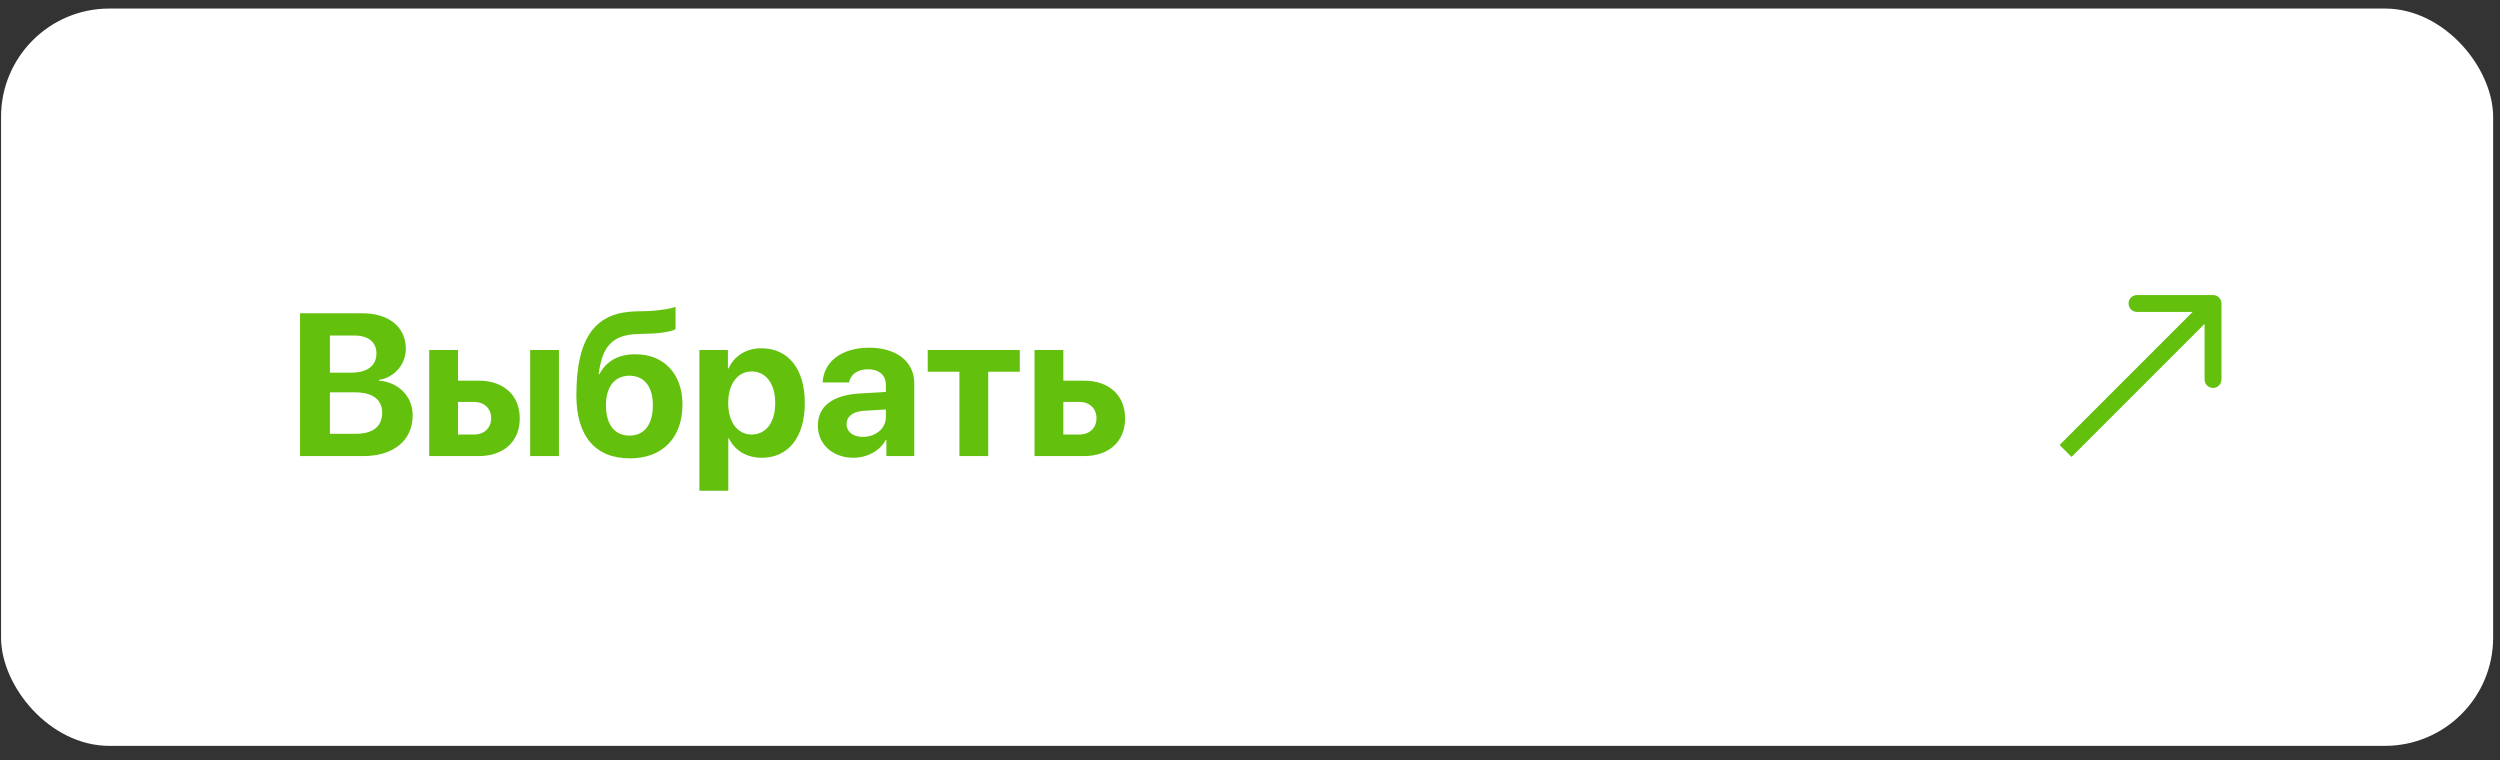
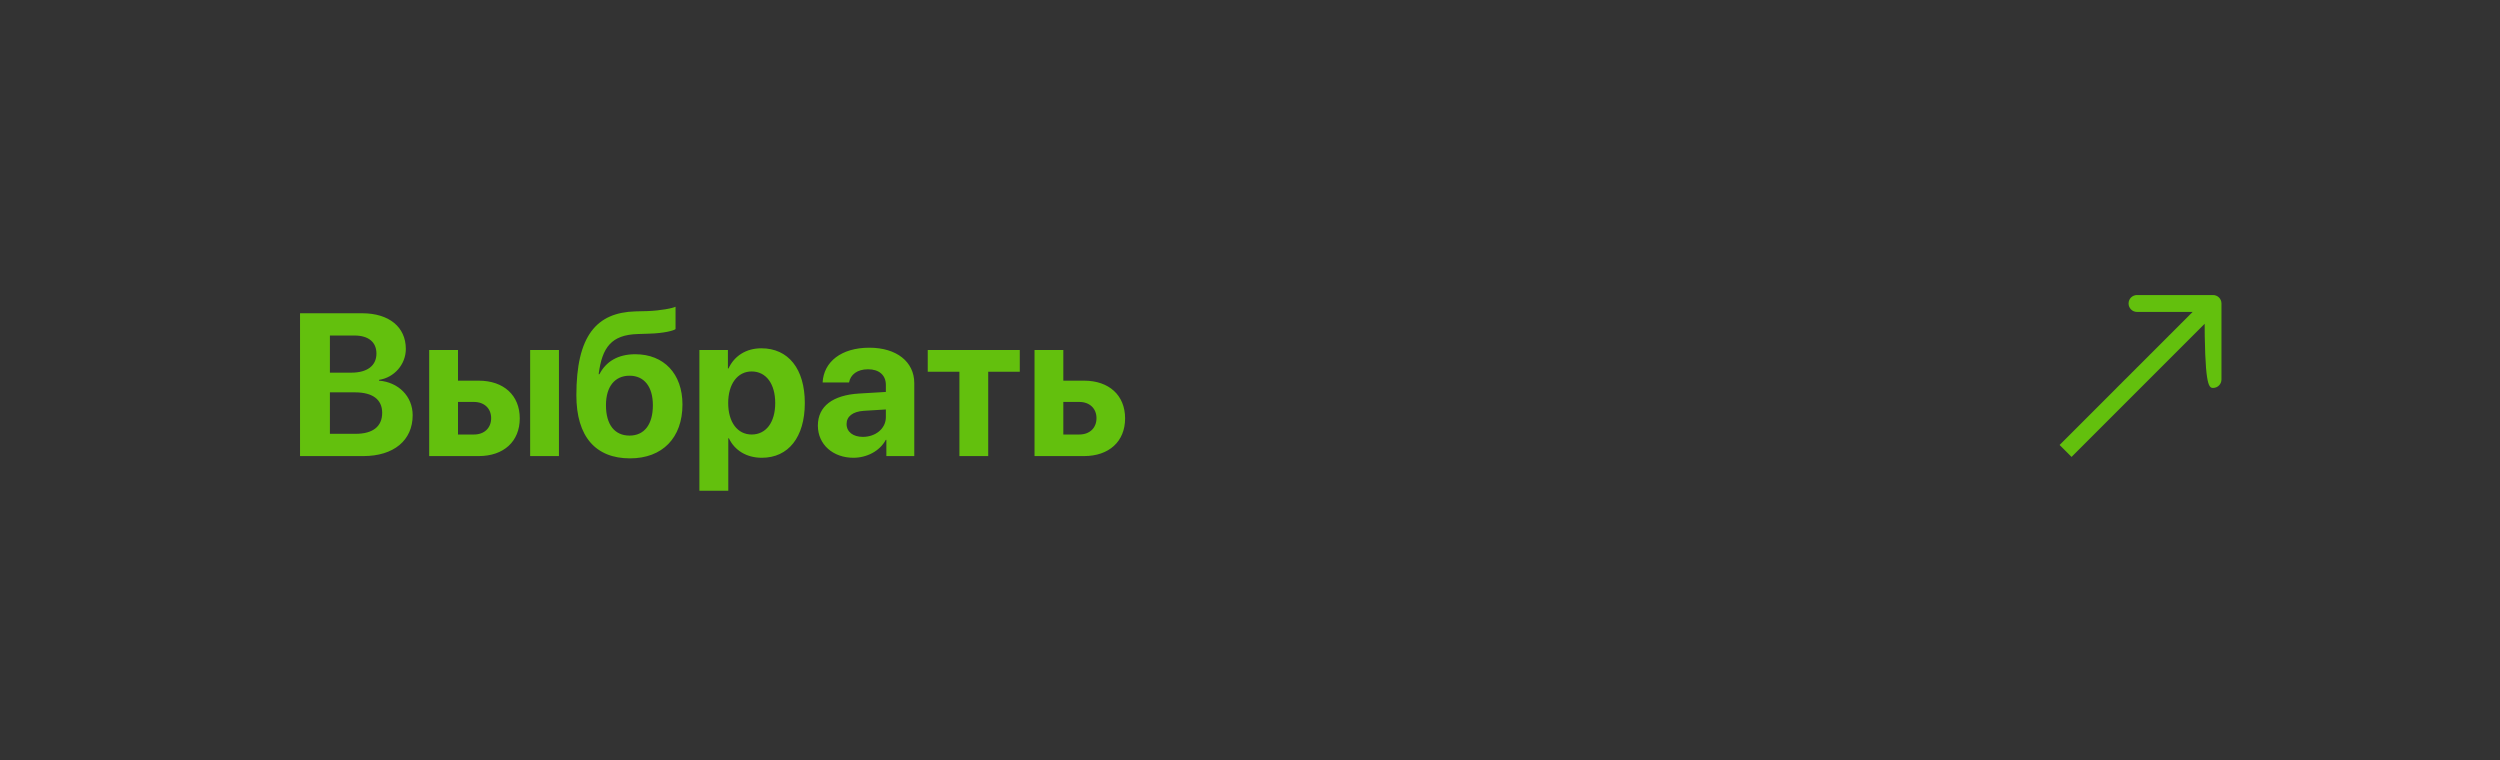
<svg xmlns="http://www.w3.org/2000/svg" width="148" height="45" viewBox="0 0 148 45" fill="none">
  <rect x="0" y="0" width="148" height="45" fill="#333333" stroke="none" />
-   <rect x="0.062" y="0.506" width="147.532" height="43.649" rx="6.41" fill="white" />
  <path d="M21.506 27H17.762V18.545H21.441C23.029 18.545 24.025 19.359 24.025 20.654C24.025 21.58 23.334 22.354 22.438 22.488V22.535C23.586 22.623 24.43 23.461 24.43 24.58C24.43 26.068 23.311 27 21.506 27ZM19.531 19.863V22.061H20.803C21.746 22.061 22.285 21.645 22.285 20.93C22.285 20.25 21.811 19.863 20.984 19.863H19.531ZM19.531 25.682H21.055C22.074 25.682 22.625 25.248 22.625 24.439C22.625 23.648 22.057 23.227 21.014 23.227H19.531V25.682ZM31.385 27V20.719H33.09V27H31.385ZM28.057 23.795H27.113V25.723H28.057C28.678 25.723 29.076 25.33 29.076 24.756C29.076 24.182 28.672 23.795 28.057 23.795ZM25.408 27V20.719H27.113V22.535H28.338C29.82 22.535 30.77 23.402 30.77 24.768C30.77 26.133 29.82 27 28.338 27H25.408ZM37.297 27.135C35.27 27.135 34.121 25.857 34.121 23.402C34.121 19.869 35.316 18.504 37.607 18.434L38.34 18.416C39.131 18.387 39.822 18.246 39.992 18.158V19.482C39.898 19.57 39.307 19.729 38.445 19.752L37.754 19.775C36.201 19.822 35.645 20.555 35.44 22.154H35.486C35.873 21.404 36.582 20.971 37.607 20.971C39.301 20.971 40.402 22.125 40.402 23.947C40.402 25.922 39.213 27.135 37.297 27.135ZM37.268 25.787C38.135 25.787 38.65 25.143 38.65 23.988C38.65 22.887 38.135 22.242 37.268 22.242C36.395 22.242 35.873 22.887 35.873 23.988C35.873 25.143 36.389 25.787 37.268 25.787ZM45.072 20.619C46.666 20.619 47.645 21.832 47.645 23.859C47.645 25.881 46.672 27.1 45.102 27.1C44.188 27.1 43.484 26.654 43.15 25.945H43.115V29.051H41.404V20.719H43.092V21.814H43.127C43.467 21.076 44.164 20.619 45.072 20.619ZM44.498 25.723C45.353 25.723 45.893 25.002 45.893 23.859C45.893 22.723 45.353 21.99 44.498 21.99C43.66 21.99 43.109 22.734 43.109 23.859C43.109 24.996 43.66 25.723 44.498 25.723ZM51.084 25.863C51.828 25.863 52.443 25.377 52.443 24.697V24.24L51.119 24.322C50.48 24.369 50.117 24.656 50.117 25.102C50.117 25.57 50.504 25.863 51.084 25.863ZM50.522 27.1C49.326 27.1 48.418 26.326 48.418 25.195C48.418 24.053 49.297 23.391 50.861 23.297L52.443 23.203V22.787C52.443 22.201 52.033 21.861 51.389 21.861C50.75 21.861 50.346 22.178 50.264 22.641H48.699C48.764 21.422 49.801 20.584 51.465 20.584C53.076 20.584 54.125 21.416 54.125 22.682V27H52.473V26.039H52.438C52.086 26.707 51.307 27.1 50.522 27.1ZM60.371 20.719V22.008H58.502V27H56.797V22.008H54.922V20.719H60.371ZM63.893 23.795H62.949V25.723H63.893C64.514 25.723 64.912 25.33 64.912 24.756C64.912 24.182 64.508 23.795 63.893 23.795ZM61.244 27V20.719H62.949V22.535H64.174C65.656 22.535 66.606 23.402 66.606 24.768C66.606 26.133 65.656 27 64.174 27H61.244Z" fill="#63C00D" />
-   <path d="M131.511 17.966C131.511 17.689 131.287 17.466 131.011 17.466L126.511 17.466C126.235 17.466 126.011 17.689 126.011 17.966C126.011 18.242 126.235 18.466 126.511 18.466L130.511 18.466L130.511 22.466C130.511 22.742 130.735 22.966 131.011 22.966C131.287 22.966 131.511 22.742 131.511 22.466L131.511 17.966ZM122.635 27.049L131.365 18.319L130.657 17.612L121.928 26.342L122.635 27.049Z" fill="#63C00D" />
+   <path d="M131.511 17.966C131.511 17.689 131.287 17.466 131.011 17.466L126.511 17.466C126.235 17.466 126.011 17.689 126.011 17.966C126.011 18.242 126.235 18.466 126.511 18.466L130.511 18.466C130.511 22.742 130.735 22.966 131.011 22.966C131.287 22.966 131.511 22.742 131.511 22.466L131.511 17.966ZM122.635 27.049L131.365 18.319L130.657 17.612L121.928 26.342L122.635 27.049Z" fill="#63C00D" />
</svg>